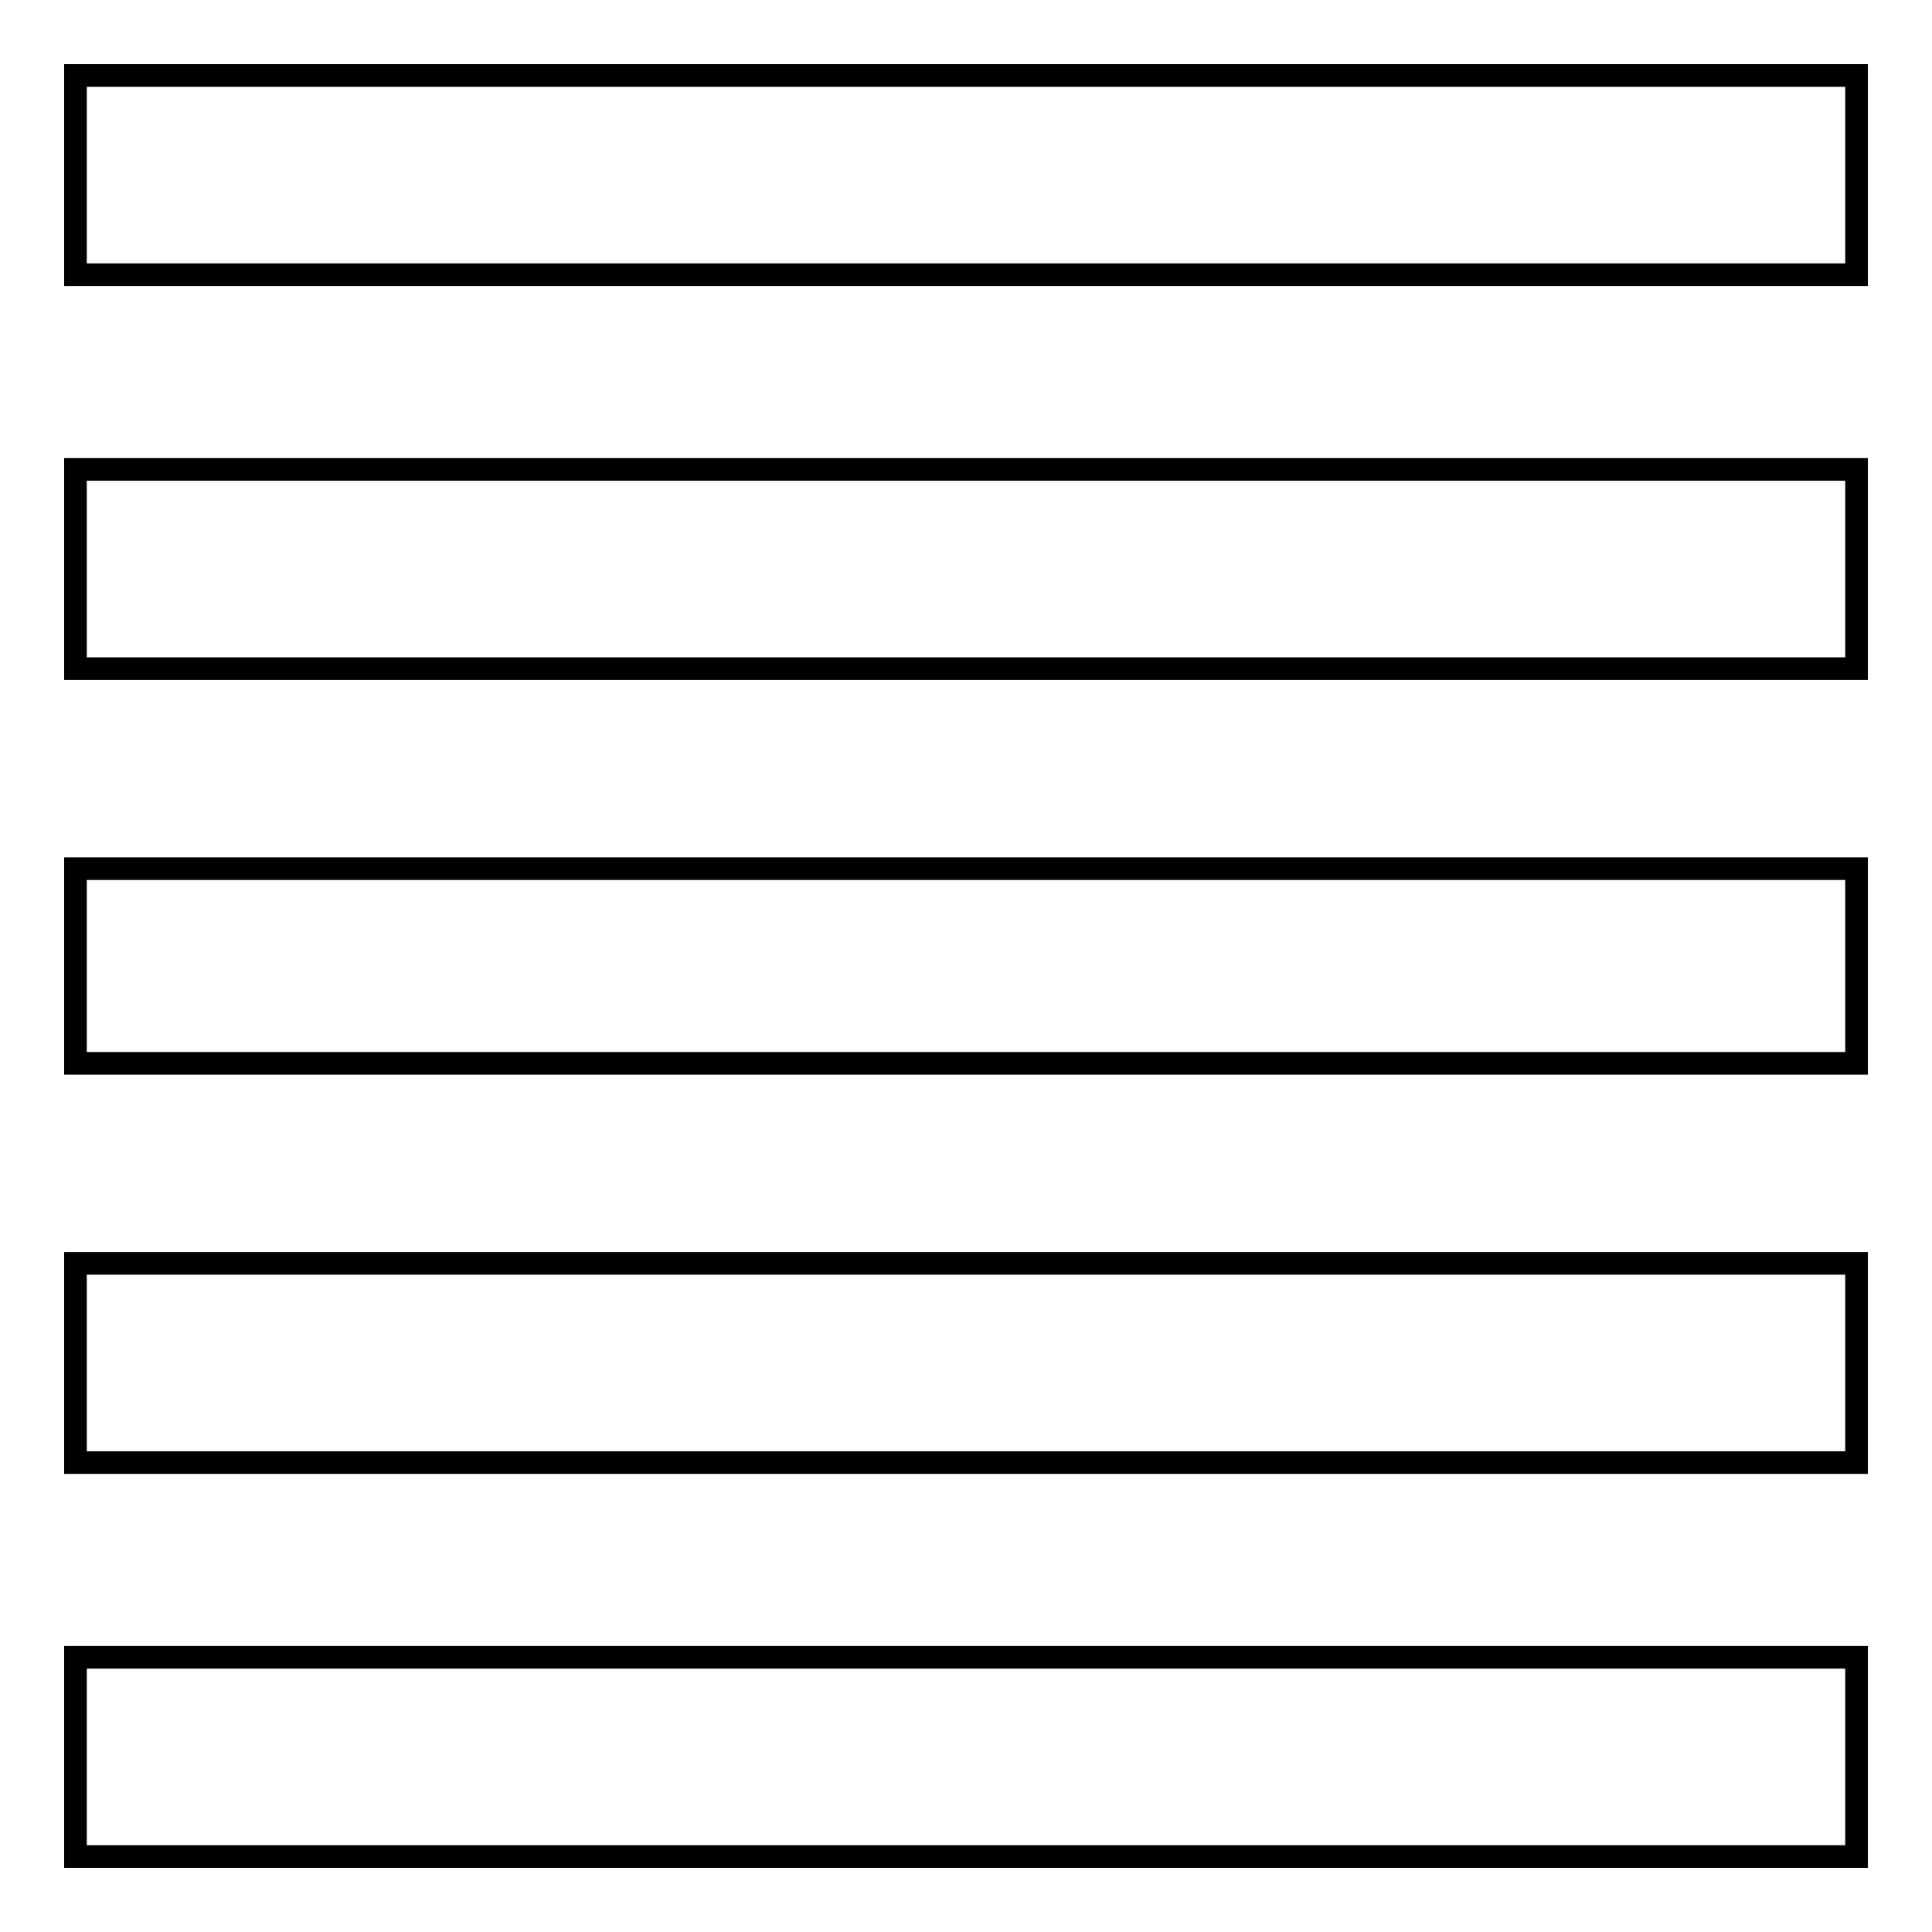
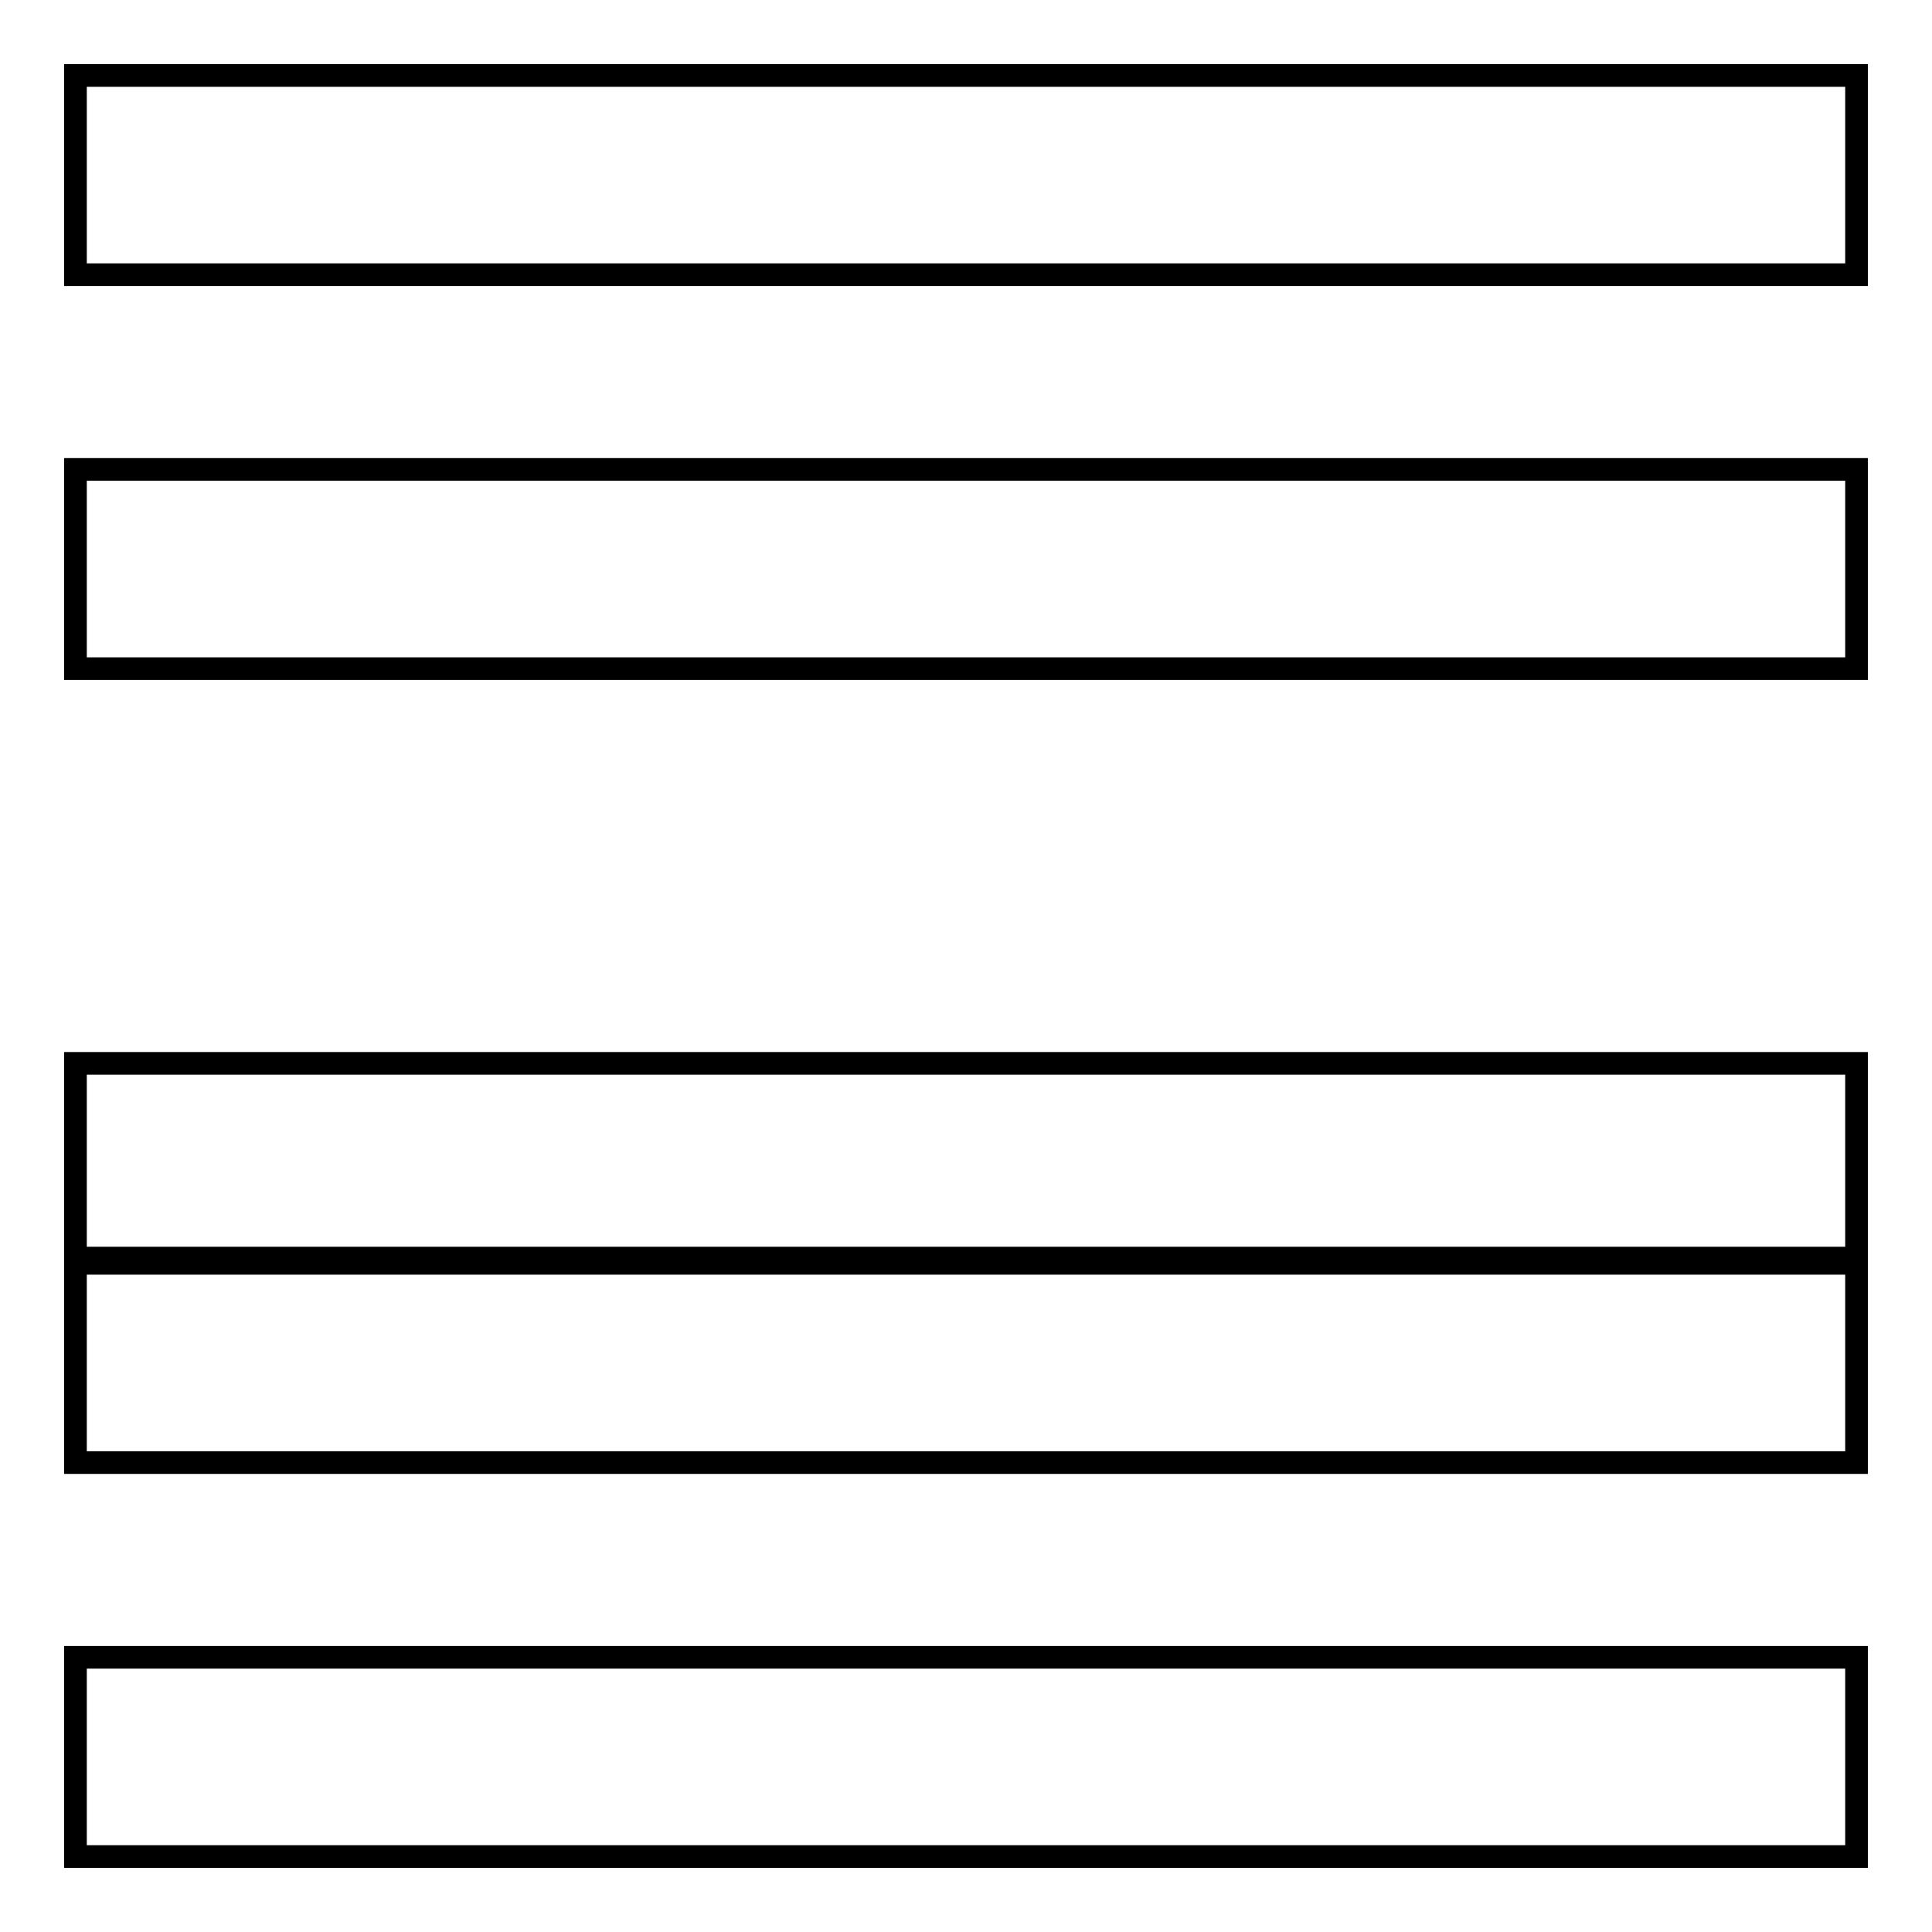
<svg xmlns="http://www.w3.org/2000/svg" version="1.1" x="0px" y="0px" viewBox="0 0 256 256" enable-background="new 0 0 256 256" xml:space="preserve">
  <g>
-     <path stroke-width="3" fill-opacity="0" stroke="#000000" d="M10,10h236v26.4H10V10z M10,88.7V62.2h236v26.4H10z M10,140.9v-25.8h236v25.8H10z M10,193.8v-26.4h236v26.4 H10z M10,246v-26.4h236V246H10z" />
+     <path stroke-width="3" fill-opacity="0" stroke="#000000" d="M10,10h236v26.4H10V10z M10,88.7V62.2h236v26.4H10z M10,140.9h236v25.8H10z M10,193.8v-26.4h236v26.4 H10z M10,246v-26.4h236V246H10z" />
  </g>
</svg>